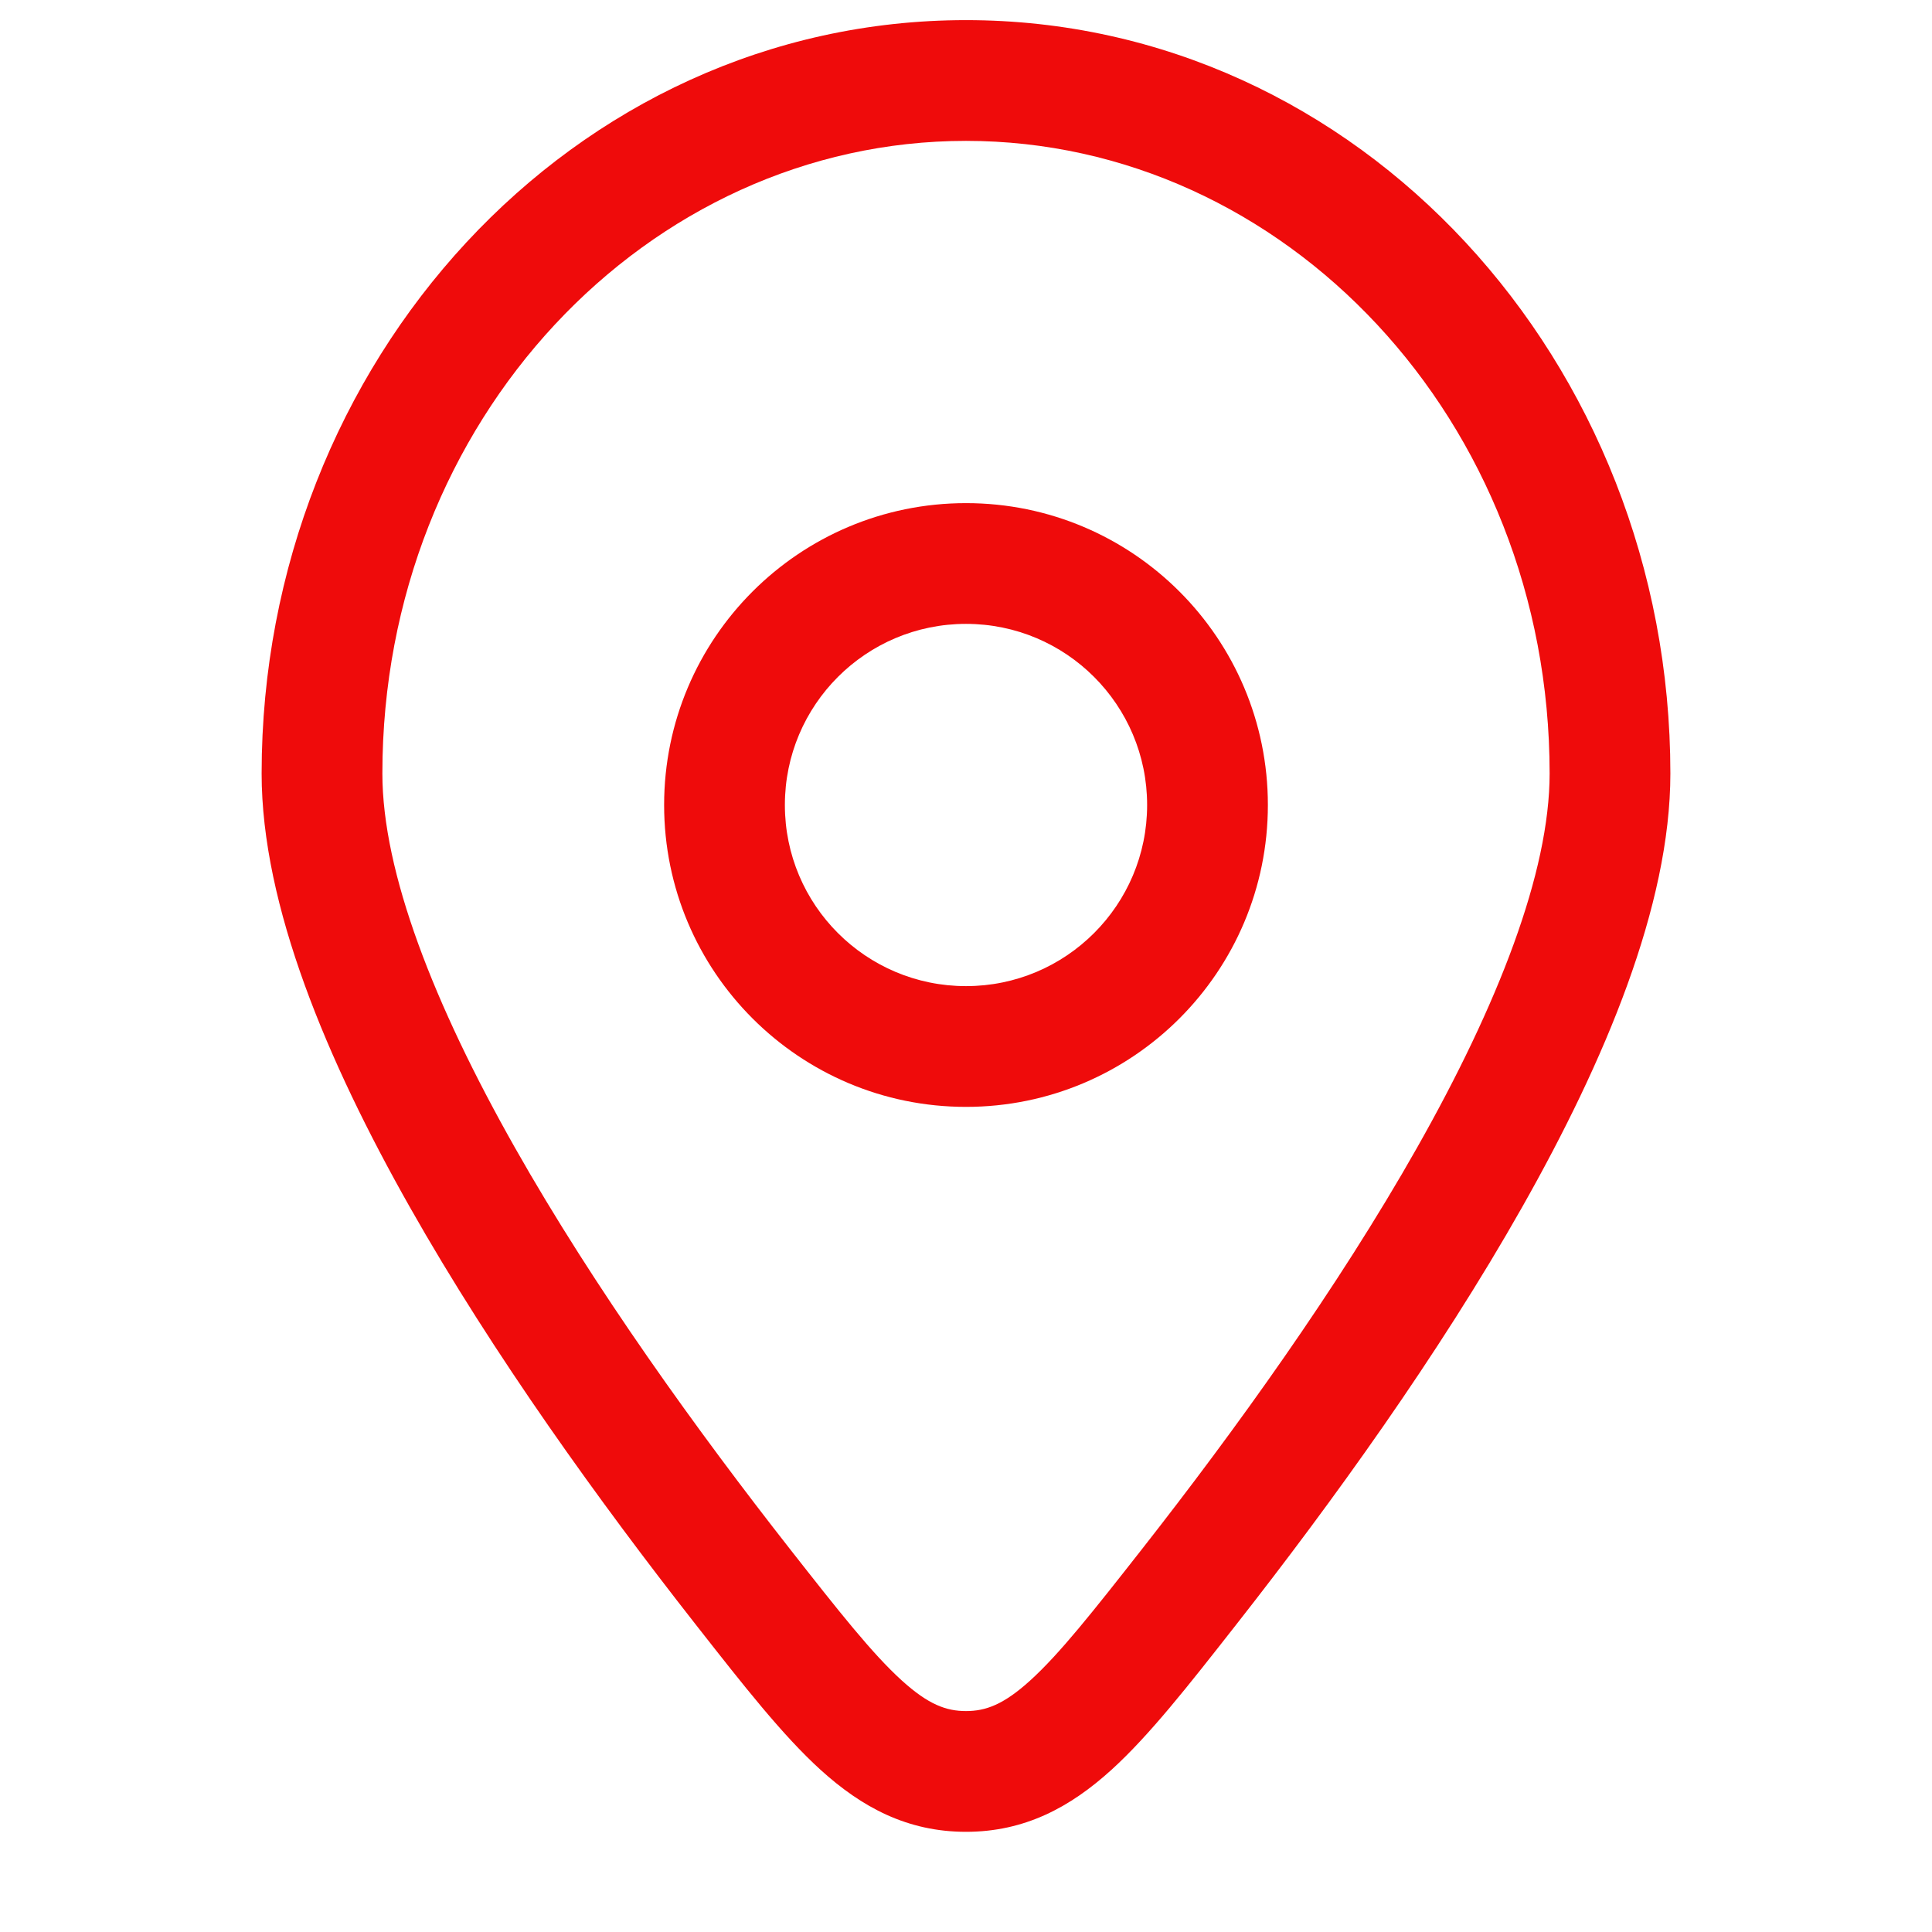
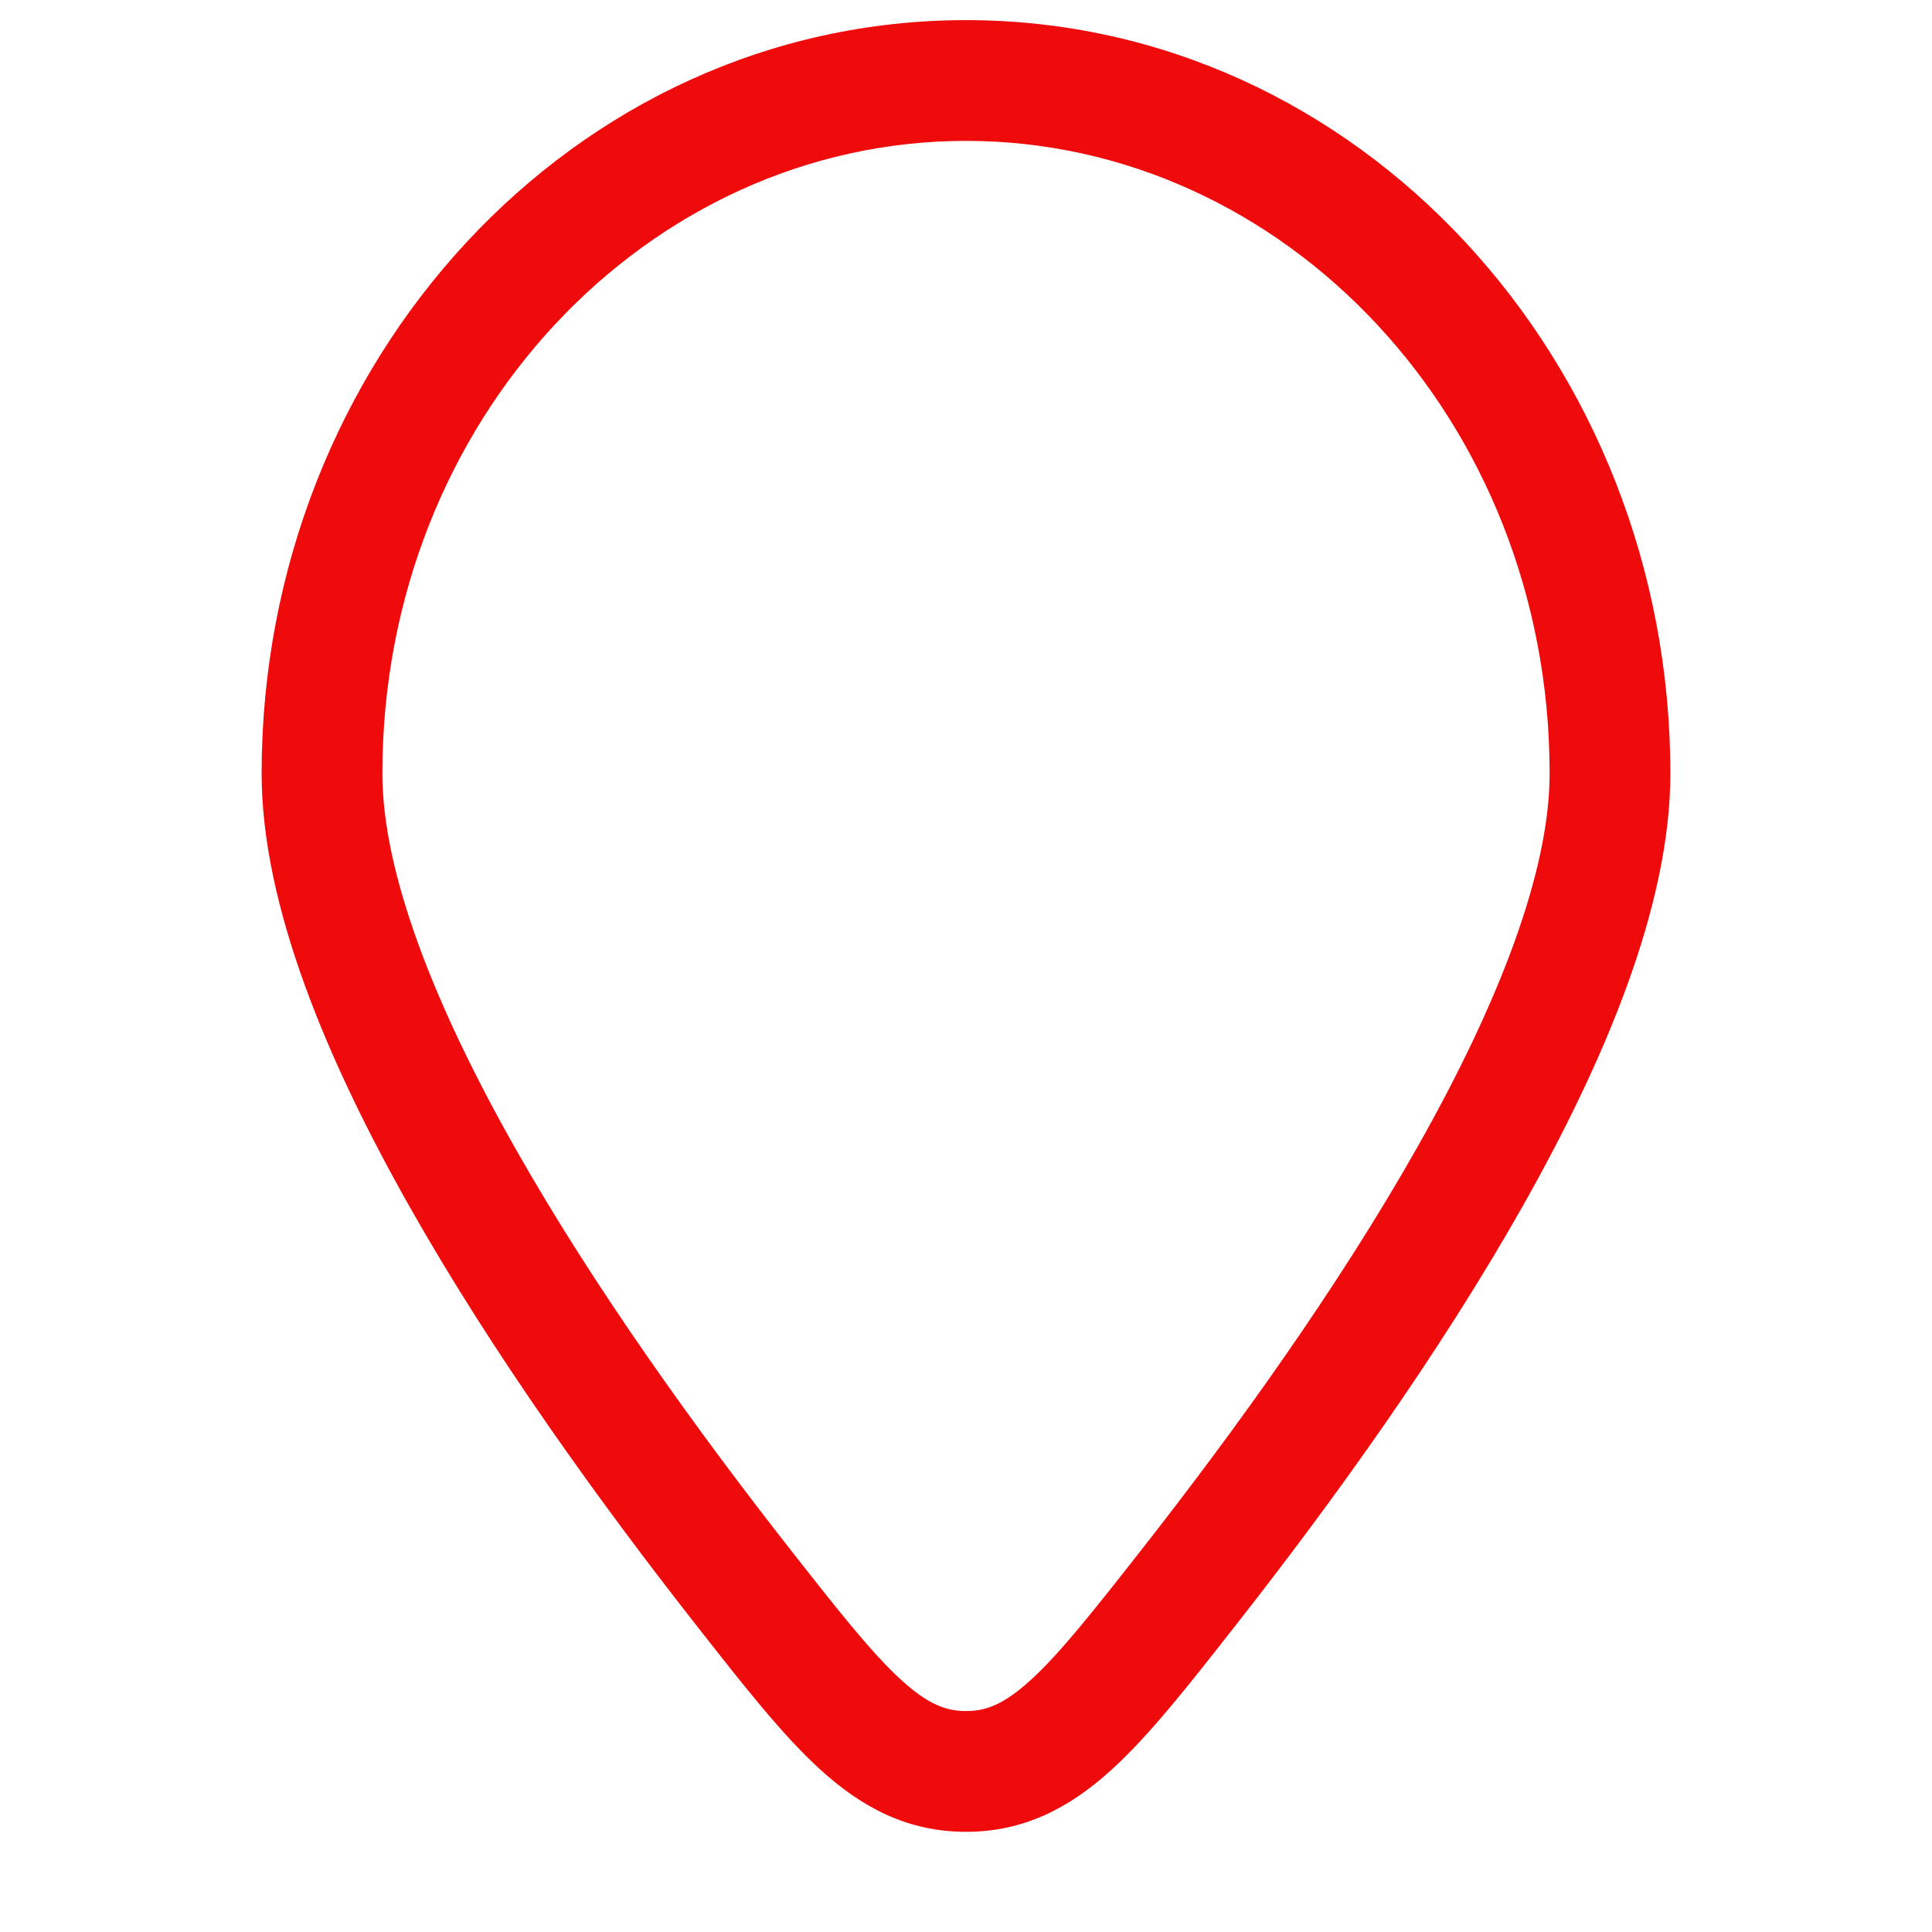
<svg xmlns="http://www.w3.org/2000/svg" width="96" height="96" viewBox="0 0 96 96" fill="none">
-   <path fill-rule="evenodd" clip-rule="evenodd" d="M48 25C39.716 25 33 31.716 33 40C33 48.284 39.716 55 48 55C56.284 55 63 48.284 63 40C63 31.716 56.284 25 48 25ZM39 40C39 35.029 43.029 31 48 31C52.971 31 57 35.029 57 40C57 44.971 52.971 49 48 49C43.029 49 39 44.971 39 40Z" fill="#EF0B0B" />
  <path fill-rule="evenodd" clip-rule="evenodd" d="M48 1C28.467 1 13 17.971 13 38.435C13 44.998 16.26 52.726 20.363 59.978C24.531 67.348 29.852 74.705 34.516 80.653L34.672 80.852C36.949 83.755 38.888 86.229 40.769 87.938C42.821 89.802 45.084 91.022 48 91.022C50.916 91.022 53.179 89.802 55.231 87.938C57.112 86.229 59.051 83.755 61.328 80.852L61.484 80.653C66.148 74.705 71.469 67.348 75.637 59.978C79.74 52.726 83 44.998 83 38.435C83 17.971 67.533 1 48 1ZM19 38.435C19 20.863 32.187 7 48 7C63.813 7 77 20.863 77 38.435C77 43.341 74.442 49.906 70.415 57.024C66.455 64.025 61.337 71.117 56.763 76.951C54.287 80.108 52.657 82.17 51.197 83.496C49.865 84.706 48.977 85.022 48 85.022C47.023 85.022 46.135 84.706 44.803 83.496C43.343 82.17 41.713 80.108 39.237 76.951C34.663 71.117 29.545 64.025 25.585 57.024C21.558 49.906 19 43.341 19 38.435Z" fill="#EF0B0B" />
</svg>